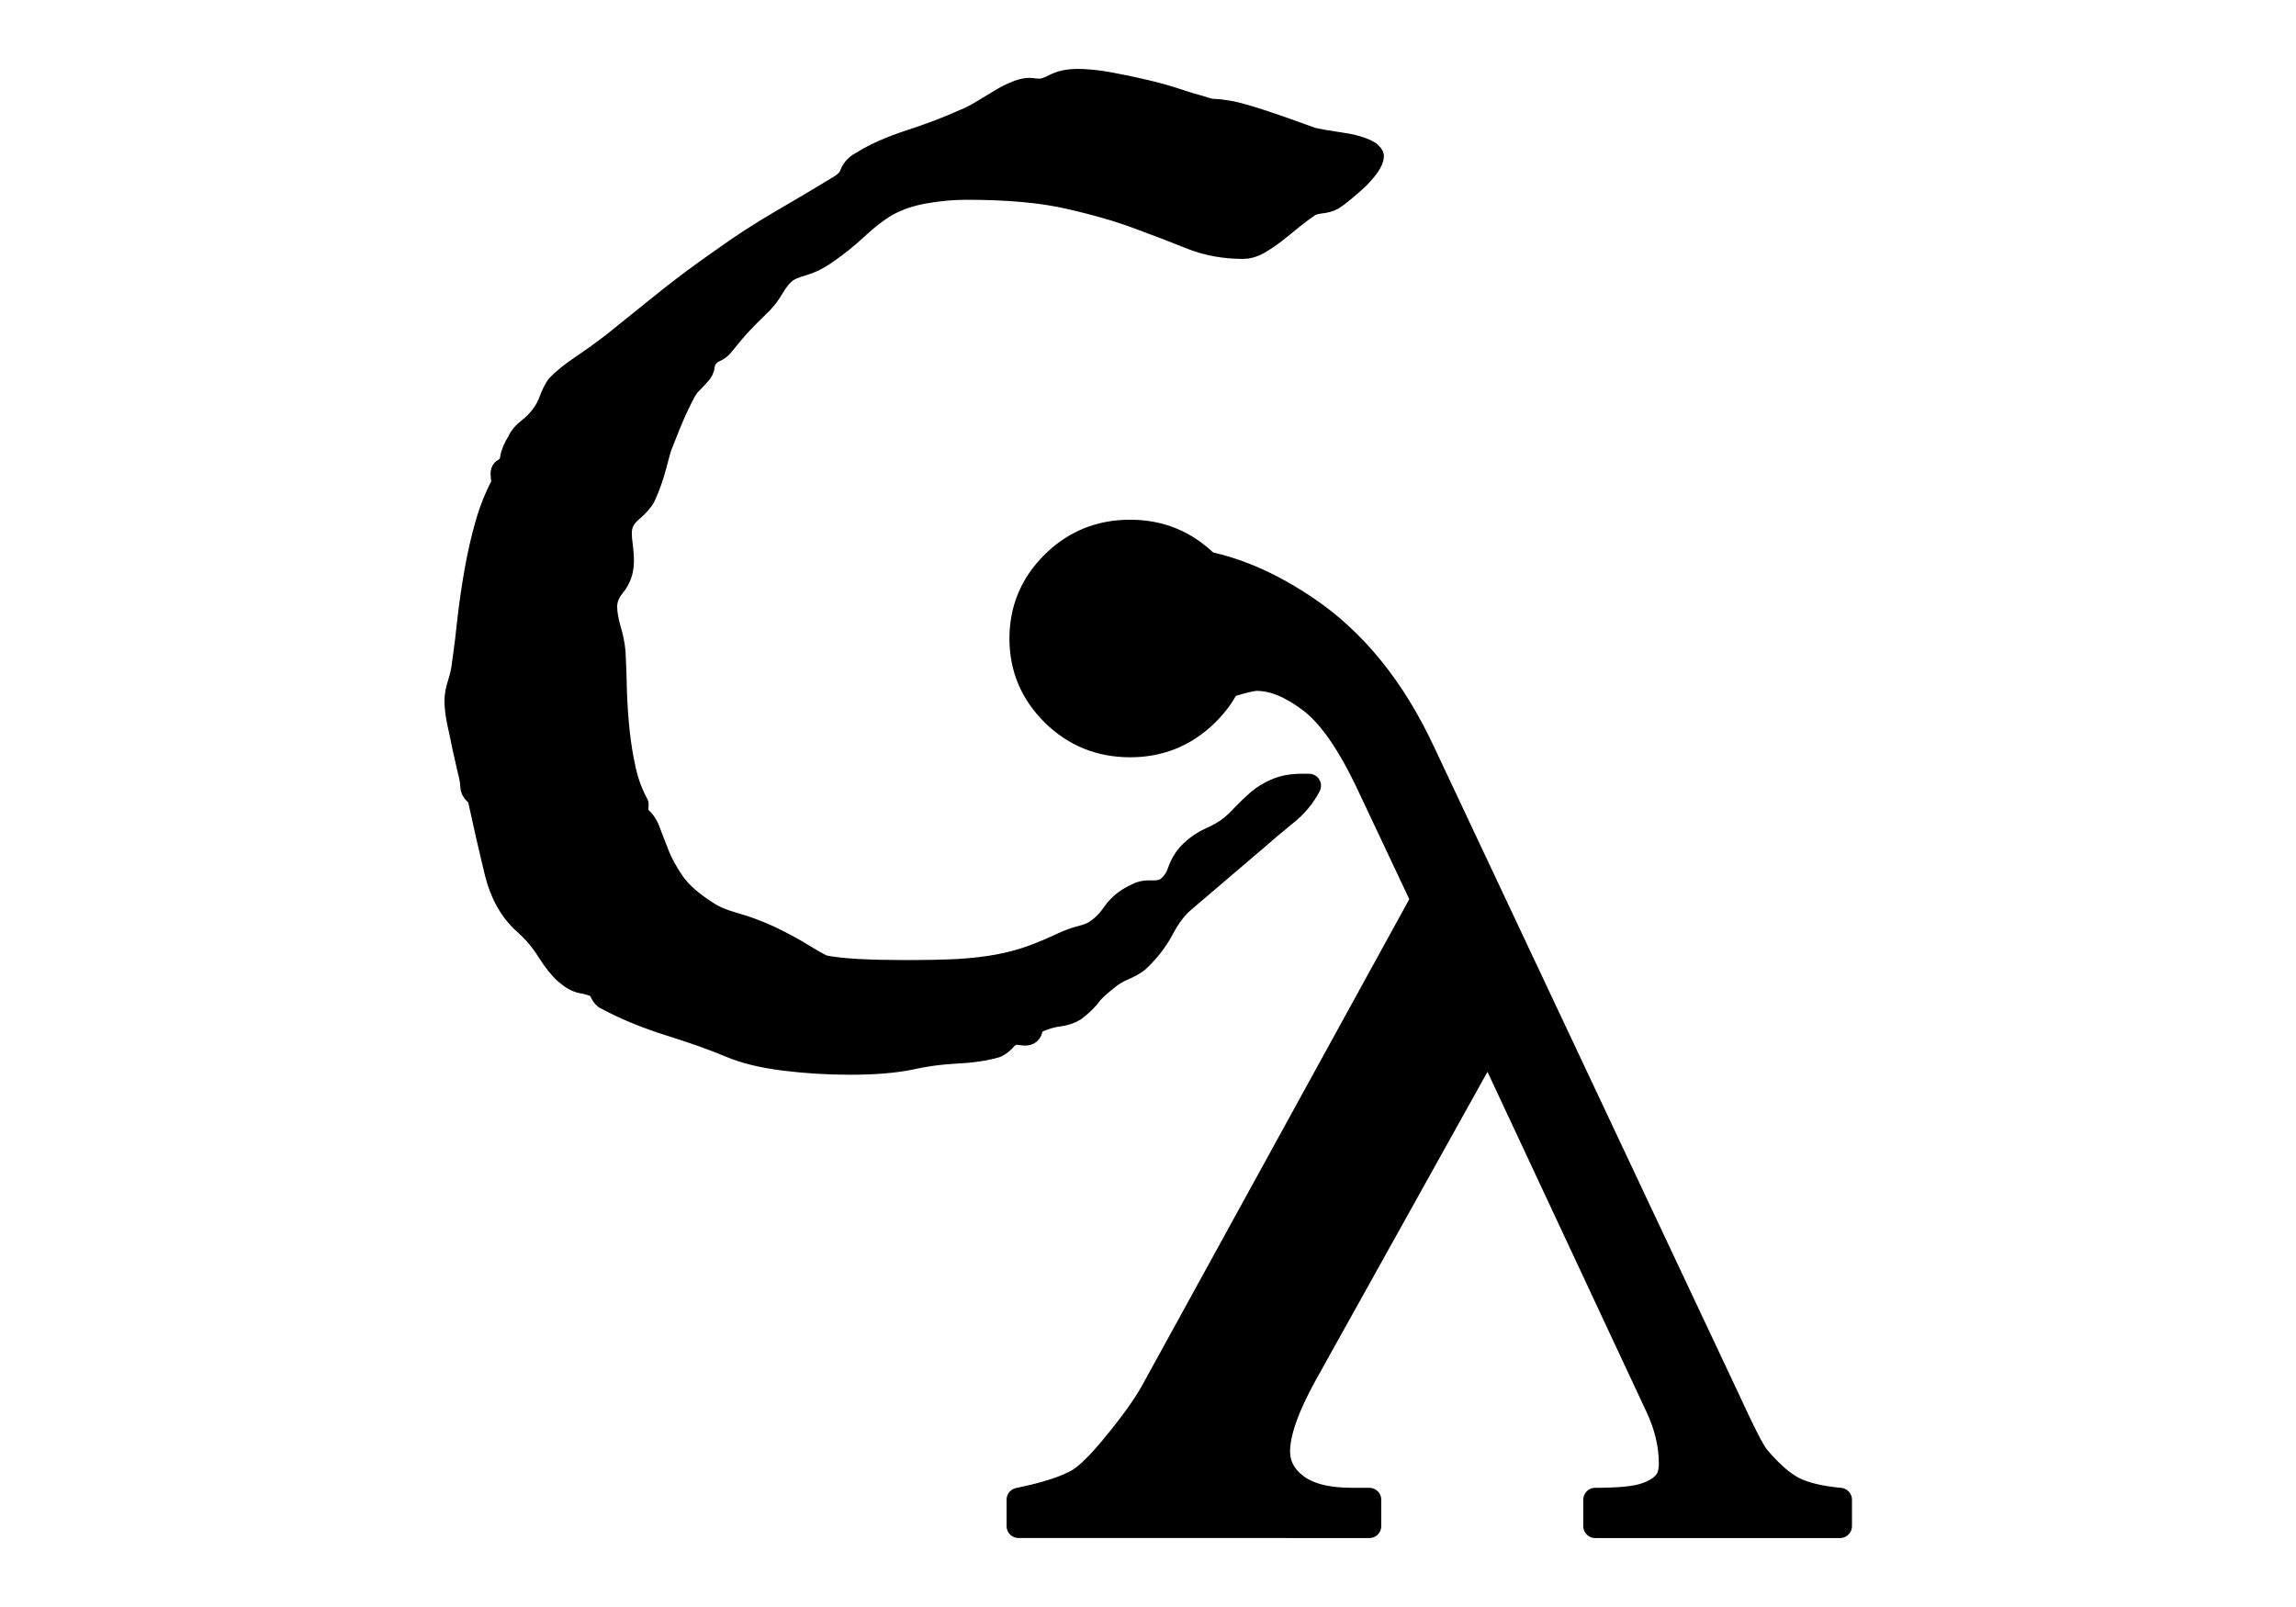
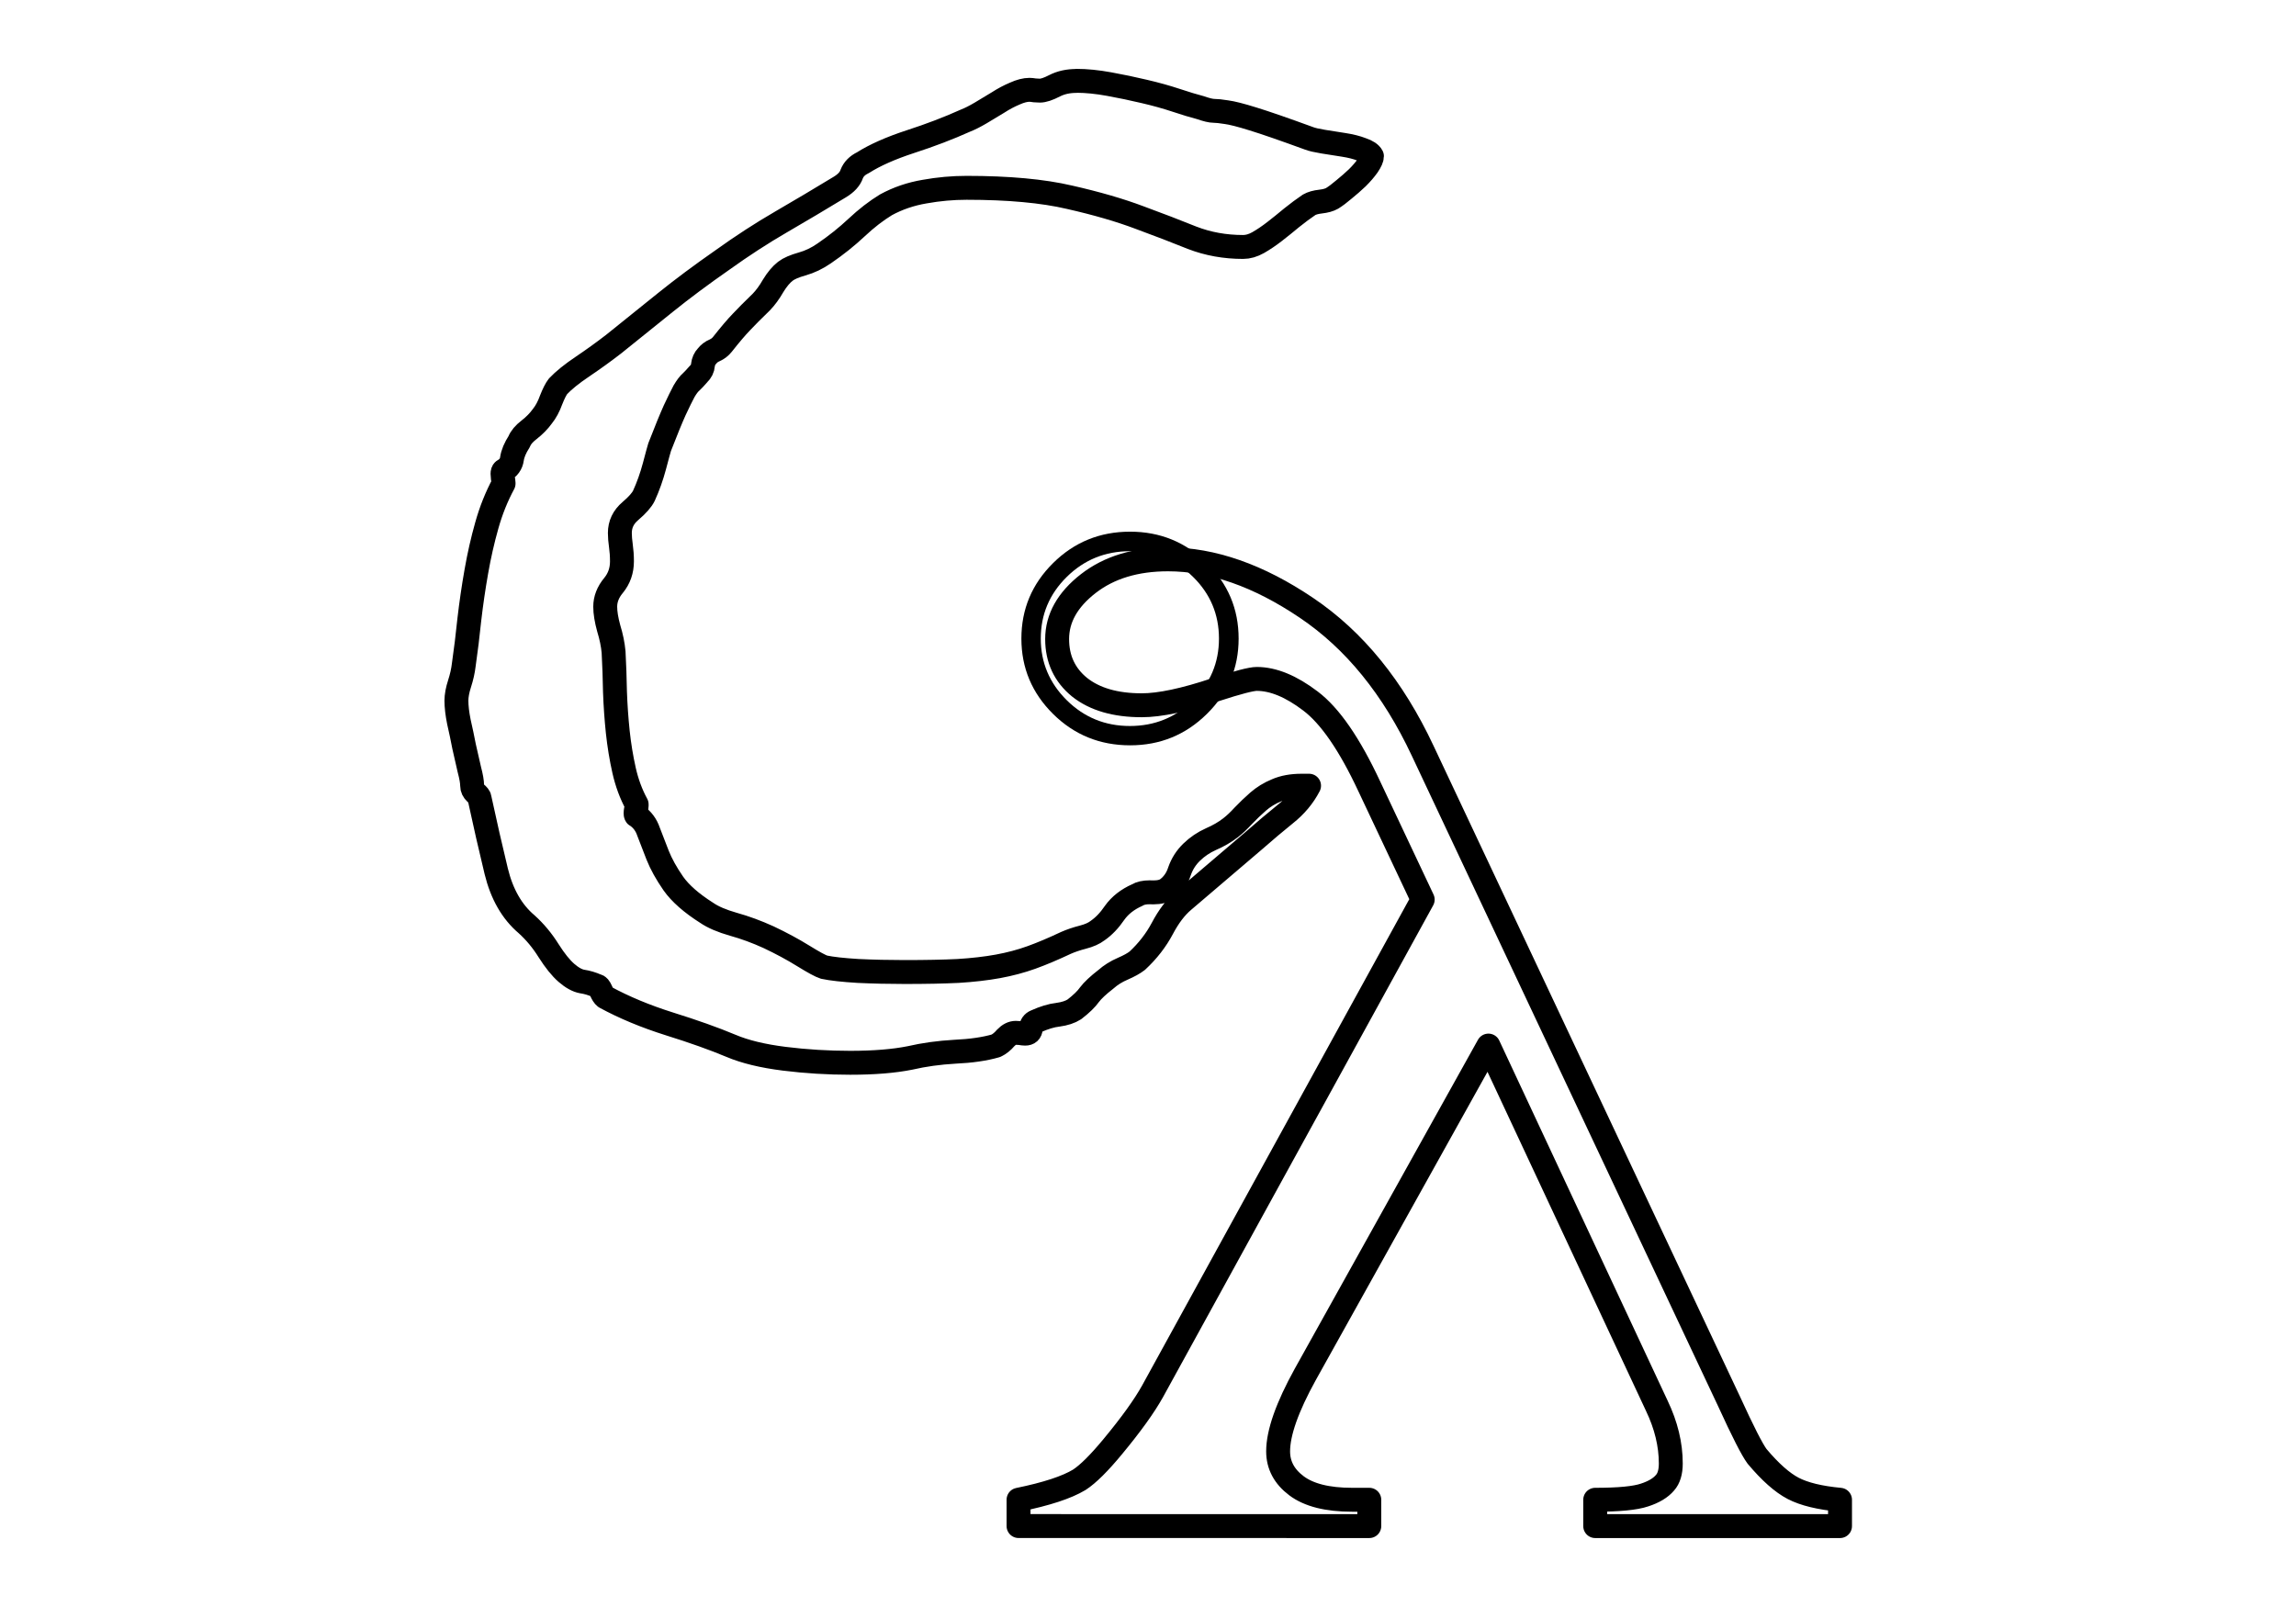
<svg xmlns="http://www.w3.org/2000/svg" version="1.1" viewBox="0.0 0.0 96.0 67.199" fill="none" stroke="none" stroke-linecap="square" stroke-miterlimit="10">
  <clipPath id="g60579aecfa_0_31.0">
    <path d="m0 0l96.0 0l0 67.199l-96.0 0l0 -67.199z" clip-rule="nonzero" />
  </clipPath>
  <g clip-path="url(#g60579aecfa_0_31.0)">
    <path fill="none" d="m0 0l96.0 0l0 67.199l-96.0 0z" fill-rule="evenodd" />
-     <path fill="#000000" d="m45.013 3.384c-0.35 0 -0.657 0.068 -0.92 0.203c-0.263 0.136 -0.467 0.203 -0.613 0.203c-0.058 0 -0.131 -0.004 -0.219 -0.011c-0.088 -0.015 -0.161 -0.023 -0.219 -0.023c-0.175 0 -0.38 0.053 -0.613 0.158c-0.234 0.098 -0.467 0.222 -0.701 0.373c-0.234 0.143 -0.477 0.29 -0.73 0.44c-0.243 0.143 -0.453 0.248 -0.628 0.316c-0.701 0.316 -1.47 0.61 -2.307 0.881c-0.827 0.271 -1.489 0.565 -1.985 0.881c-0.234 0.113 -0.389 0.271 -0.467 0.474c-0.068 0.203 -0.234 0.384 -0.496 0.542c-0.818 0.497 -1.635 0.982 -2.453 1.457c-0.818 0.474 -1.635 1.005 -2.453 1.592c-0.876 0.61 -1.674 1.204 -2.394 1.784c-0.71 0.572 -1.431 1.152 -2.161 1.739c-0.409 0.316 -0.842 0.629 -1.299 0.937c-0.448 0.301 -0.788 0.576 -1.022 0.824c-0.088 0.113 -0.185 0.305 -0.292 0.576c-0.097 0.271 -0.219 0.497 -0.365 0.678c-0.146 0.203 -0.331 0.391 -0.555 0.565c-0.214 0.166 -0.35 0.327 -0.409 0.486c-0.175 0.271 -0.277 0.516 -0.307 0.734c-0.029 0.211 -0.146 0.373 -0.35 0.486c-0.029 0.023 -0.044 0.068 -0.044 0.136c0 0.045 0.005 0.109 0.015 0.192c0.019 0.075 0.029 0.135 0.029 0.181l0 0.034c-0.292 0.542 -0.526 1.125 -0.701 1.75c-0.175 0.617 -0.321 1.261 -0.438 1.931c-0.117 0.662 -0.214 1.329 -0.292 1.999c-0.068 0.662 -0.146 1.299 -0.234 1.908c-0.029 0.248 -0.088 0.508 -0.175 0.779c-0.088 0.271 -0.131 0.508 -0.131 0.711c0 0.248 0.034 0.542 0.102 0.881c0.078 0.339 0.151 0.685 0.219 1.039c0.078 0.346 0.151 0.666 0.219 0.96c0.078 0.294 0.117 0.519 0.117 0.678c0 0.113 0.049 0.215 0.146 0.305c0.107 0.09 0.161 0.158 0.161 0.203c0.234 1.084 0.467 2.108 0.701 3.071c0.234 0.956 0.657 1.694 1.27 2.213c0.35 0.316 0.657 0.685 0.92 1.107c0.263 0.414 0.511 0.723 0.745 0.926c0.234 0.203 0.453 0.324 0.657 0.361c0.204 0.03 0.409 0.09 0.613 0.181c0.058 0 0.117 0.068 0.175 0.203c0.058 0.135 0.117 0.226 0.175 0.271c0.788 0.429 1.684 0.802 2.686 1.118c1.012 0.316 1.869 0.621 2.569 0.915c0.584 0.248 1.328 0.429 2.234 0.542c0.905 0.113 1.825 0.169 2.759 0.169c0.993 0 1.825 -0.068 2.496 -0.203c0.584 -0.135 1.212 -0.222 1.883 -0.26c0.672 -0.03 1.241 -0.113 1.708 -0.248c0.146 -0.068 0.282 -0.177 0.409 -0.327c0.136 -0.143 0.277 -0.215 0.423 -0.215c0.058 0 0.122 0.004 0.19 0.011c0.078 0.015 0.146 0.023 0.204 0.023c0.146 0 0.224 -0.072 0.234 -0.215c0.019 -0.151 0.088 -0.248 0.204 -0.294c0.35 -0.158 0.662 -0.252 0.934 -0.282c0.282 -0.038 0.511 -0.113 0.686 -0.226c0.292 -0.226 0.501 -0.429 0.628 -0.61c0.136 -0.181 0.365 -0.395 0.686 -0.644c0.204 -0.181 0.438 -0.327 0.701 -0.44c0.263 -0.113 0.467 -0.226 0.613 -0.339c0.438 -0.407 0.788 -0.858 1.051 -1.355c0.263 -0.497 0.555 -0.881 0.876 -1.152l2.978 -2.541c0.438 -0.384 0.866 -0.745 1.285 -1.084c0.428 -0.339 0.759 -0.734 0.993 -1.186l-0.307 0c-0.409 0 -0.759 0.064 -1.051 0.192c-0.292 0.12 -0.55 0.279 -0.774 0.474c-0.214 0.188 -0.418 0.384 -0.613 0.587c-0.185 0.203 -0.365 0.373 -0.54 0.508c-0.234 0.181 -0.506 0.339 -0.818 0.474c-0.302 0.135 -0.569 0.316 -0.803 0.542c-0.234 0.226 -0.404 0.493 -0.511 0.802c-0.097 0.301 -0.263 0.542 -0.496 0.723c-0.137 0.106 -0.334 0.159 -0.59 0.159c-0.017 0 -0.034 -2.3651123E-4 -0.052 -7.05719E-4c-0.039 -0.002 -0.077 -0.003 -0.113 -0.003c-0.218 0 -0.39 0.039 -0.515 0.116c-0.409 0.181 -0.725 0.429 -0.949 0.745c-0.214 0.316 -0.453 0.565 -0.715 0.745c-0.146 0.113 -0.35 0.203 -0.613 0.271c-0.263 0.068 -0.496 0.147 -0.701 0.237c-0.526 0.248 -1.007 0.452 -1.445 0.61c-0.438 0.158 -0.905 0.282 -1.401 0.373c-0.496 0.09 -1.051 0.154 -1.664 0.192c-0.613 0.03 -1.358 0.045 -2.234 0.045c-0.672 0 -1.324 -0.015 -1.956 -0.045c-0.623 -0.038 -1.095 -0.09 -1.416 -0.158c-0.146 -0.045 -0.438 -0.203 -0.876 -0.474c-0.438 -0.271 -0.92 -0.531 -1.445 -0.779c-0.496 -0.226 -0.988 -0.407 -1.474 -0.542c-0.477 -0.136 -0.847 -0.294 -1.109 -0.474c-0.642 -0.407 -1.109 -0.817 -1.401 -1.231c-0.292 -0.422 -0.511 -0.817 -0.657 -1.186c-0.146 -0.376 -0.273 -0.704 -0.38 -0.982c-0.097 -0.286 -0.263 -0.508 -0.496 -0.666c-0.029 0 -0.044 -0.034 -0.044 -0.102c0 -0.045 0.005 -0.094 0.015 -0.147c0.019 -0.06 0.029 -0.113 0.029 -0.158l0 -0.068c-0.234 -0.429 -0.409 -0.903 -0.526 -1.423c-0.117 -0.519 -0.204 -1.054 -0.263 -1.603c-0.058 -0.557 -0.097 -1.118 -0.117 -1.682c-0.01 -0.565 -0.029 -1.118 -0.058 -1.66c-0.029 -0.316 -0.097 -0.647 -0.204 -0.994c-0.097 -0.354 -0.146 -0.655 -0.146 -0.903c0 -0.316 0.117 -0.614 0.35 -0.892c0.234 -0.286 0.35 -0.621 0.35 -1.005c0 -0.226 -0.015 -0.44 -0.044 -0.644c-0.029 -0.203 -0.044 -0.384 -0.044 -0.542c0 -0.361 0.146 -0.666 0.438 -0.915c0.292 -0.248 0.482 -0.463 0.569 -0.644c0.175 -0.384 0.321 -0.794 0.438 -1.231c0.117 -0.444 0.19 -0.711 0.219 -0.802c0.263 -0.678 0.472 -1.189 0.628 -1.536c0.165 -0.354 0.297 -0.621 0.394 -0.802c0.107 -0.181 0.204 -0.309 0.292 -0.384c0.088 -0.083 0.19 -0.192 0.307 -0.327c0.117 -0.113 0.18 -0.241 0.19 -0.384c0.019 -0.151 0.073 -0.271 0.161 -0.361c0.088 -0.113 0.195 -0.196 0.321 -0.248c0.136 -0.06 0.248 -0.147 0.336 -0.26c0.321 -0.407 0.584 -0.715 0.788 -0.926c0.204 -0.218 0.482 -0.497 0.832 -0.836c0.175 -0.181 0.341 -0.407 0.496 -0.678c0.165 -0.271 0.336 -0.474 0.511 -0.61c0.146 -0.113 0.38 -0.215 0.701 -0.305c0.321 -0.09 0.628 -0.237 0.92 -0.44c0.496 -0.339 0.949 -0.7 1.358 -1.084c0.409 -0.384 0.818 -0.7 1.226 -0.949c0.496 -0.271 1.036 -0.455 1.62 -0.553c0.584 -0.105 1.168 -0.158 1.752 -0.158c1.752 0 3.187 0.132 4.307 0.395c1.129 0.256 2.102 0.538 2.92 0.847c0.818 0.301 1.552 0.583 2.204 0.847c0.662 0.256 1.372 0.384 2.131 0.384c0.204 0 0.414 -0.06 0.628 -0.181c0.224 -0.128 0.453 -0.282 0.686 -0.463c0.234 -0.181 0.472 -0.373 0.715 -0.576c0.253 -0.203 0.496 -0.384 0.73 -0.542c0.117 -0.068 0.277 -0.113 0.482 -0.136c0.204 -0.023 0.365 -0.068 0.482 -0.135c0.146 -0.09 0.311 -0.215 0.496 -0.373c0.195 -0.158 0.38 -0.32 0.555 -0.486c0.175 -0.173 0.321 -0.343 0.438 -0.508c0.117 -0.173 0.175 -0.305 0.175 -0.395c-0.058 -0.113 -0.2 -0.207 -0.423 -0.282c-0.214 -0.083 -0.467 -0.147 -0.759 -0.192c-0.292 -0.045 -0.579 -0.09 -0.861 -0.136c-0.273 -0.045 -0.467 -0.09 -0.584 -0.136c-1.051 -0.384 -1.835 -0.655 -2.35 -0.813c-0.506 -0.158 -0.876 -0.252 -1.109 -0.282c-0.234 -0.038 -0.409 -0.056 -0.526 -0.056c-0.117 0 -0.307 -0.045 -0.569 -0.136c-0.263 -0.068 -0.599 -0.169 -1.007 -0.305c-0.409 -0.136 -0.856 -0.26 -1.343 -0.373c-0.477 -0.113 -0.964 -0.215 -1.46 -0.305c-0.496 -0.09 -0.949 -0.136 -1.358 -0.136z" fill-rule="evenodd" />
    <path stroke="#000000" stroke-width="1.0" stroke-linejoin="round" stroke-linecap="butt" d="m45.013 3.384c-0.35 0 -0.657 0.068 -0.92 0.203c-0.263 0.136 -0.467 0.203 -0.613 0.203c-0.058 0 -0.131 -0.004 -0.219 -0.011c-0.088 -0.015 -0.161 -0.023 -0.219 -0.023c-0.175 0 -0.38 0.053 -0.613 0.158c-0.234 0.098 -0.467 0.222 -0.701 0.373c-0.234 0.143 -0.477 0.29 -0.73 0.44c-0.243 0.143 -0.453 0.248 -0.628 0.316c-0.701 0.316 -1.47 0.61 -2.307 0.881c-0.827 0.271 -1.489 0.565 -1.985 0.881c-0.234 0.113 -0.389 0.271 -0.467 0.474c-0.068 0.203 -0.234 0.384 -0.496 0.542c-0.818 0.497 -1.635 0.982 -2.453 1.457c-0.818 0.474 -1.635 1.005 -2.453 1.592c-0.876 0.61 -1.674 1.204 -2.394 1.784c-0.71 0.572 -1.431 1.152 -2.161 1.739c-0.409 0.316 -0.842 0.629 -1.299 0.937c-0.448 0.301 -0.788 0.576 -1.022 0.824c-0.088 0.113 -0.185 0.305 -0.292 0.576c-0.097 0.271 -0.219 0.497 -0.365 0.678c-0.146 0.203 -0.331 0.391 -0.555 0.565c-0.214 0.166 -0.35 0.327 -0.409 0.486c-0.175 0.271 -0.277 0.516 -0.307 0.734c-0.029 0.211 -0.146 0.373 -0.35 0.486c-0.029 0.023 -0.044 0.068 -0.044 0.136c0 0.045 0.005 0.109 0.015 0.192c0.019 0.075 0.029 0.135 0.029 0.181l0 0.034c-0.292 0.542 -0.526 1.125 -0.701 1.75c-0.175 0.617 -0.321 1.261 -0.438 1.931c-0.117 0.662 -0.214 1.329 -0.292 1.999c-0.068 0.662 -0.146 1.299 -0.234 1.908c-0.029 0.248 -0.088 0.508 -0.175 0.779c-0.088 0.271 -0.131 0.508 -0.131 0.711c0 0.248 0.034 0.542 0.102 0.881c0.078 0.339 0.151 0.685 0.219 1.039c0.078 0.346 0.151 0.666 0.219 0.96c0.078 0.294 0.117 0.519 0.117 0.678c0 0.113 0.049 0.215 0.146 0.305c0.107 0.09 0.161 0.158 0.161 0.203c0.234 1.084 0.467 2.108 0.701 3.071c0.234 0.956 0.657 1.694 1.27 2.213c0.35 0.316 0.657 0.685 0.92 1.107c0.263 0.414 0.511 0.723 0.745 0.926c0.234 0.203 0.453 0.324 0.657 0.361c0.204 0.03 0.409 0.09 0.613 0.181c0.058 0 0.117 0.068 0.175 0.203c0.058 0.135 0.117 0.226 0.175 0.271c0.788 0.429 1.684 0.802 2.686 1.118c1.012 0.316 1.869 0.621 2.569 0.915c0.584 0.248 1.328 0.429 2.234 0.542c0.905 0.113 1.825 0.169 2.759 0.169c0.993 0 1.825 -0.068 2.496 -0.203c0.584 -0.135 1.212 -0.222 1.883 -0.26c0.672 -0.03 1.241 -0.113 1.708 -0.248c0.146 -0.068 0.282 -0.177 0.409 -0.327c0.136 -0.143 0.277 -0.215 0.423 -0.215c0.058 0 0.122 0.004 0.19 0.011c0.078 0.015 0.146 0.023 0.204 0.023c0.146 0 0.224 -0.072 0.234 -0.215c0.019 -0.151 0.088 -0.248 0.204 -0.294c0.35 -0.158 0.662 -0.252 0.934 -0.282c0.282 -0.038 0.511 -0.113 0.686 -0.226c0.292 -0.226 0.501 -0.429 0.628 -0.61c0.136 -0.181 0.365 -0.395 0.686 -0.644c0.204 -0.181 0.438 -0.327 0.701 -0.44c0.263 -0.113 0.467 -0.226 0.613 -0.339c0.438 -0.407 0.788 -0.858 1.051 -1.355c0.263 -0.497 0.555 -0.881 0.876 -1.152l2.978 -2.541c0.438 -0.384 0.866 -0.745 1.285 -1.084c0.428 -0.339 0.759 -0.734 0.993 -1.186l-0.307 0c-0.409 0 -0.759 0.064 -1.051 0.192c-0.292 0.12 -0.55 0.279 -0.774 0.474c-0.214 0.188 -0.418 0.384 -0.613 0.587c-0.185 0.203 -0.365 0.373 -0.54 0.508c-0.234 0.181 -0.506 0.339 -0.818 0.474c-0.302 0.135 -0.569 0.316 -0.803 0.542c-0.234 0.226 -0.404 0.493 -0.511 0.802c-0.097 0.301 -0.263 0.542 -0.496 0.723c-0.137 0.106 -0.334 0.159 -0.59 0.159c-0.017 0 -0.034 -2.3651123E-4 -0.052 -7.05719E-4c-0.039 -0.002 -0.077 -0.003 -0.113 -0.003c-0.218 0 -0.39 0.039 -0.515 0.116c-0.409 0.181 -0.725 0.429 -0.949 0.745c-0.214 0.316 -0.453 0.565 -0.715 0.745c-0.146 0.113 -0.35 0.203 -0.613 0.271c-0.263 0.068 -0.496 0.147 -0.701 0.237c-0.526 0.248 -1.007 0.452 -1.445 0.61c-0.438 0.158 -0.905 0.282 -1.401 0.373c-0.496 0.09 -1.051 0.154 -1.664 0.192c-0.613 0.03 -1.358 0.045 -2.234 0.045c-0.672 0 -1.324 -0.015 -1.956 -0.045c-0.623 -0.038 -1.095 -0.09 -1.416 -0.158c-0.146 -0.045 -0.438 -0.203 -0.876 -0.474c-0.438 -0.271 -0.92 -0.531 -1.445 -0.779c-0.496 -0.226 -0.988 -0.407 -1.474 -0.542c-0.477 -0.136 -0.847 -0.294 -1.109 -0.474c-0.642 -0.407 -1.109 -0.817 -1.401 -1.231c-0.292 -0.422 -0.511 -0.817 -0.657 -1.186c-0.146 -0.376 -0.273 -0.704 -0.38 -0.982c-0.097 -0.286 -0.263 -0.508 -0.496 -0.666c-0.029 0 -0.044 -0.034 -0.044 -0.102c0 -0.045 0.005 -0.094 0.015 -0.147c0.019 -0.06 0.029 -0.113 0.029 -0.158l0 -0.068c-0.234 -0.429 -0.409 -0.903 -0.526 -1.423c-0.117 -0.519 -0.204 -1.054 -0.263 -1.603c-0.058 -0.557 -0.097 -1.118 -0.117 -1.682c-0.01 -0.565 -0.029 -1.118 -0.058 -1.66c-0.029 -0.316 -0.097 -0.647 -0.204 -0.994c-0.097 -0.354 -0.146 -0.655 -0.146 -0.903c0 -0.316 0.117 -0.614 0.35 -0.892c0.234 -0.286 0.35 -0.621 0.35 -1.005c0 -0.226 -0.015 -0.44 -0.044 -0.644c-0.029 -0.203 -0.044 -0.384 -0.044 -0.542c0 -0.361 0.146 -0.666 0.438 -0.915c0.292 -0.248 0.482 -0.463 0.569 -0.644c0.175 -0.384 0.321 -0.794 0.438 -1.231c0.117 -0.444 0.19 -0.711 0.219 -0.802c0.263 -0.678 0.472 -1.189 0.628 -1.536c0.165 -0.354 0.297 -0.621 0.394 -0.802c0.107 -0.181 0.204 -0.309 0.292 -0.384c0.088 -0.083 0.19 -0.192 0.307 -0.327c0.117 -0.113 0.18 -0.241 0.19 -0.384c0.019 -0.151 0.073 -0.271 0.161 -0.361c0.088 -0.113 0.195 -0.196 0.321 -0.248c0.136 -0.06 0.248 -0.147 0.336 -0.26c0.321 -0.407 0.584 -0.715 0.788 -0.926c0.204 -0.218 0.482 -0.497 0.832 -0.836c0.175 -0.181 0.341 -0.407 0.496 -0.678c0.165 -0.271 0.336 -0.474 0.511 -0.61c0.146 -0.113 0.38 -0.215 0.701 -0.305c0.321 -0.09 0.628 -0.237 0.92 -0.44c0.496 -0.339 0.949 -0.7 1.358 -1.084c0.409 -0.384 0.818 -0.7 1.226 -0.949c0.496 -0.271 1.036 -0.455 1.62 -0.553c0.584 -0.105 1.168 -0.158 1.752 -0.158c1.752 0 3.187 0.132 4.307 0.395c1.129 0.256 2.102 0.538 2.92 0.847c0.818 0.301 1.552 0.583 2.204 0.847c0.662 0.256 1.372 0.384 2.131 0.384c0.204 0 0.414 -0.06 0.628 -0.181c0.224 -0.128 0.453 -0.282 0.686 -0.463c0.234 -0.181 0.472 -0.373 0.715 -0.576c0.253 -0.203 0.496 -0.384 0.73 -0.542c0.117 -0.068 0.277 -0.113 0.482 -0.136c0.204 -0.023 0.365 -0.068 0.482 -0.135c0.146 -0.09 0.311 -0.215 0.496 -0.373c0.195 -0.158 0.38 -0.32 0.555 -0.486c0.175 -0.173 0.321 -0.343 0.438 -0.508c0.117 -0.173 0.175 -0.305 0.175 -0.395c-0.058 -0.113 -0.2 -0.207 -0.423 -0.282c-0.214 -0.083 -0.467 -0.147 -0.759 -0.192c-0.292 -0.045 -0.579 -0.09 -0.861 -0.136c-0.273 -0.045 -0.467 -0.09 -0.584 -0.136c-1.051 -0.384 -1.835 -0.655 -2.35 -0.813c-0.506 -0.158 -0.876 -0.252 -1.109 -0.282c-0.234 -0.038 -0.409 -0.056 -0.526 -0.056c-0.117 0 -0.307 -0.045 -0.569 -0.136c-0.263 -0.068 -0.599 -0.169 -1.007 -0.305c-0.409 -0.136 -0.856 -0.26 -1.343 -0.373c-0.477 -0.113 -0.964 -0.215 -1.46 -0.305c-0.496 -0.09 -0.949 -0.136 -1.358 -0.136z" fill-rule="evenodd" />
-     <path fill="#000000" d="m42.587 63.815l0 -1.101c1.168 -0.238 2.015 -0.516 2.542 -0.834c0.366 -0.238 0.836 -0.705 1.408 -1.399c0.756 -0.913 1.305 -1.677 1.649 -2.292l11.3 -20.571l-2.233 -4.733c-0.824 -1.766 -1.645 -2.957 -2.462 -3.572c-0.809 -0.615 -1.557 -0.923 -2.244 -0.923c-0.229 0 -0.801 0.149 -1.717 0.447c-1.305 0.437 -2.336 0.655 -3.091 0.655c-1.099 0 -1.965 -0.251 -2.599 -0.754c-0.626 -0.509 -0.939 -1.181 -0.939 -2.014c0 -0.873 0.435 -1.647 1.305 -2.322c0.87 -0.675 1.981 -1.012 3.332 -1.012c1.855 0 3.782 0.675 5.782 2.024c2.007 1.35 3.629 3.344 4.866 5.984l12.812 27.21c0.572 1.25 0.962 2.014 1.168 2.292c0.55 0.655 1.053 1.101 1.511 1.34c0.458 0.238 1.111 0.397 1.958 0.476l0 1.101l-10.236 0l0 -1.101c0.985 0 1.672 -0.066 2.061 -0.198c0.389 -0.126 0.676 -0.298 0.859 -0.516c0.16 -0.179 0.24 -0.447 0.24 -0.804c0 -0.794 -0.195 -1.598 -0.584 -2.411l-7.041 -15.064l-7.66 13.754c-0.756 1.369 -1.133 2.441 -1.133 3.215c0 0.576 0.256 1.055 0.767 1.439c0.519 0.39 1.294 0.585 2.324 0.585l0.721 0l0 1.101z" fill-rule="evenodd" />
    <path stroke="#000000" stroke-width="1.0" stroke-linejoin="round" stroke-linecap="butt" d="m42.587 63.815l0 -1.101c1.168 -0.238 2.015 -0.516 2.542 -0.834c0.366 -0.238 0.836 -0.705 1.408 -1.399c0.756 -0.913 1.305 -1.677 1.649 -2.292l11.3 -20.571l-2.233 -4.733c-0.824 -1.766 -1.645 -2.957 -2.462 -3.572c-0.809 -0.615 -1.557 -0.923 -2.244 -0.923c-0.229 0 -0.801 0.149 -1.717 0.447c-1.305 0.437 -2.336 0.655 -3.091 0.655c-1.099 0 -1.965 -0.251 -2.599 -0.754c-0.626 -0.509 -0.939 -1.181 -0.939 -2.014c0 -0.873 0.435 -1.647 1.305 -2.322c0.87 -0.675 1.981 -1.012 3.332 -1.012c1.855 0 3.782 0.675 5.782 2.024c2.007 1.35 3.629 3.344 4.866 5.984l12.812 27.21c0.572 1.25 0.962 2.014 1.168 2.292c0.55 0.655 1.053 1.101 1.511 1.34c0.458 0.238 1.111 0.397 1.958 0.476l0 1.101l-10.236 0l0 -1.101c0.985 0 1.672 -0.066 2.061 -0.198c0.389 -0.126 0.676 -0.298 0.859 -0.516c0.16 -0.179 0.24 -0.447 0.24 -0.804c0 -0.794 -0.195 -1.598 -0.584 -2.411l-7.041 -15.064l-7.66 13.754c-0.756 1.369 -1.133 2.441 -1.133 3.215c0 0.576 0.256 1.055 0.767 1.439c0.519 0.39 1.294 0.585 2.324 0.585l0.721 0l0 1.101z" fill-rule="evenodd" />
    <path fill="#000000" d="m47.242 23.05c1.032 0 1.91 0.356 2.635 1.067c0.727 0.712 1.09 1.574 1.09 2.587c0 1.007 -0.363 1.868 -1.09 2.584c-0.724 0.714 -1.603 1.071 -2.635 1.071c-1.032 0 -1.911 -0.359 -2.638 -1.077c-0.724 -0.718 -1.087 -1.577 -1.087 -2.577c0 -1.007 0.362 -1.867 1.087 -2.581c0.727 -0.716 1.606 -1.074 2.638 -1.074zm0.01 -0.817c-1.264 0 -2.338 0.438 -3.221 1.314c-0.884 0.874 -1.325 1.927 -1.325 3.158c0 1.225 0.442 2.275 1.325 3.151c0.884 0.874 1.957 1.311 3.221 1.311c1.251 0 2.32 -0.436 3.205 -1.308c0.888 -0.872 1.332 -1.923 1.332 -3.154c0 -1.237 -0.444 -2.292 -1.332 -3.164c-0.886 -0.872 -1.954 -1.308 -3.205 -1.308z" fill-rule="evenodd" />
-     <path stroke="#000000" stroke-width="1.0" stroke-linejoin="round" stroke-linecap="butt" d="m47.242 23.05c1.032 0 1.91 0.356 2.635 1.067c0.727 0.712 1.09 1.574 1.09 2.587c0 1.007 -0.363 1.868 -1.09 2.584c-0.724 0.714 -1.603 1.071 -2.635 1.071c-1.032 0 -1.911 -0.359 -2.638 -1.077c-0.724 -0.718 -1.087 -1.577 -1.087 -2.577c0 -1.007 0.362 -1.867 1.087 -2.581c0.727 -0.716 1.606 -1.074 2.638 -1.074zm0.01 -0.817c-1.264 0 -2.338 0.438 -3.221 1.314c-0.884 0.874 -1.325 1.927 -1.325 3.158c0 1.225 0.442 2.275 1.325 3.151c0.884 0.874 1.957 1.311 3.221 1.311c1.251 0 2.32 -0.436 3.205 -1.308c0.888 -0.872 1.332 -1.923 1.332 -3.154c0 -1.237 -0.444 -2.292 -1.332 -3.164c-0.886 -0.872 -1.954 -1.308 -3.205 -1.308z" fill-rule="evenodd" />
  </g>
</svg>